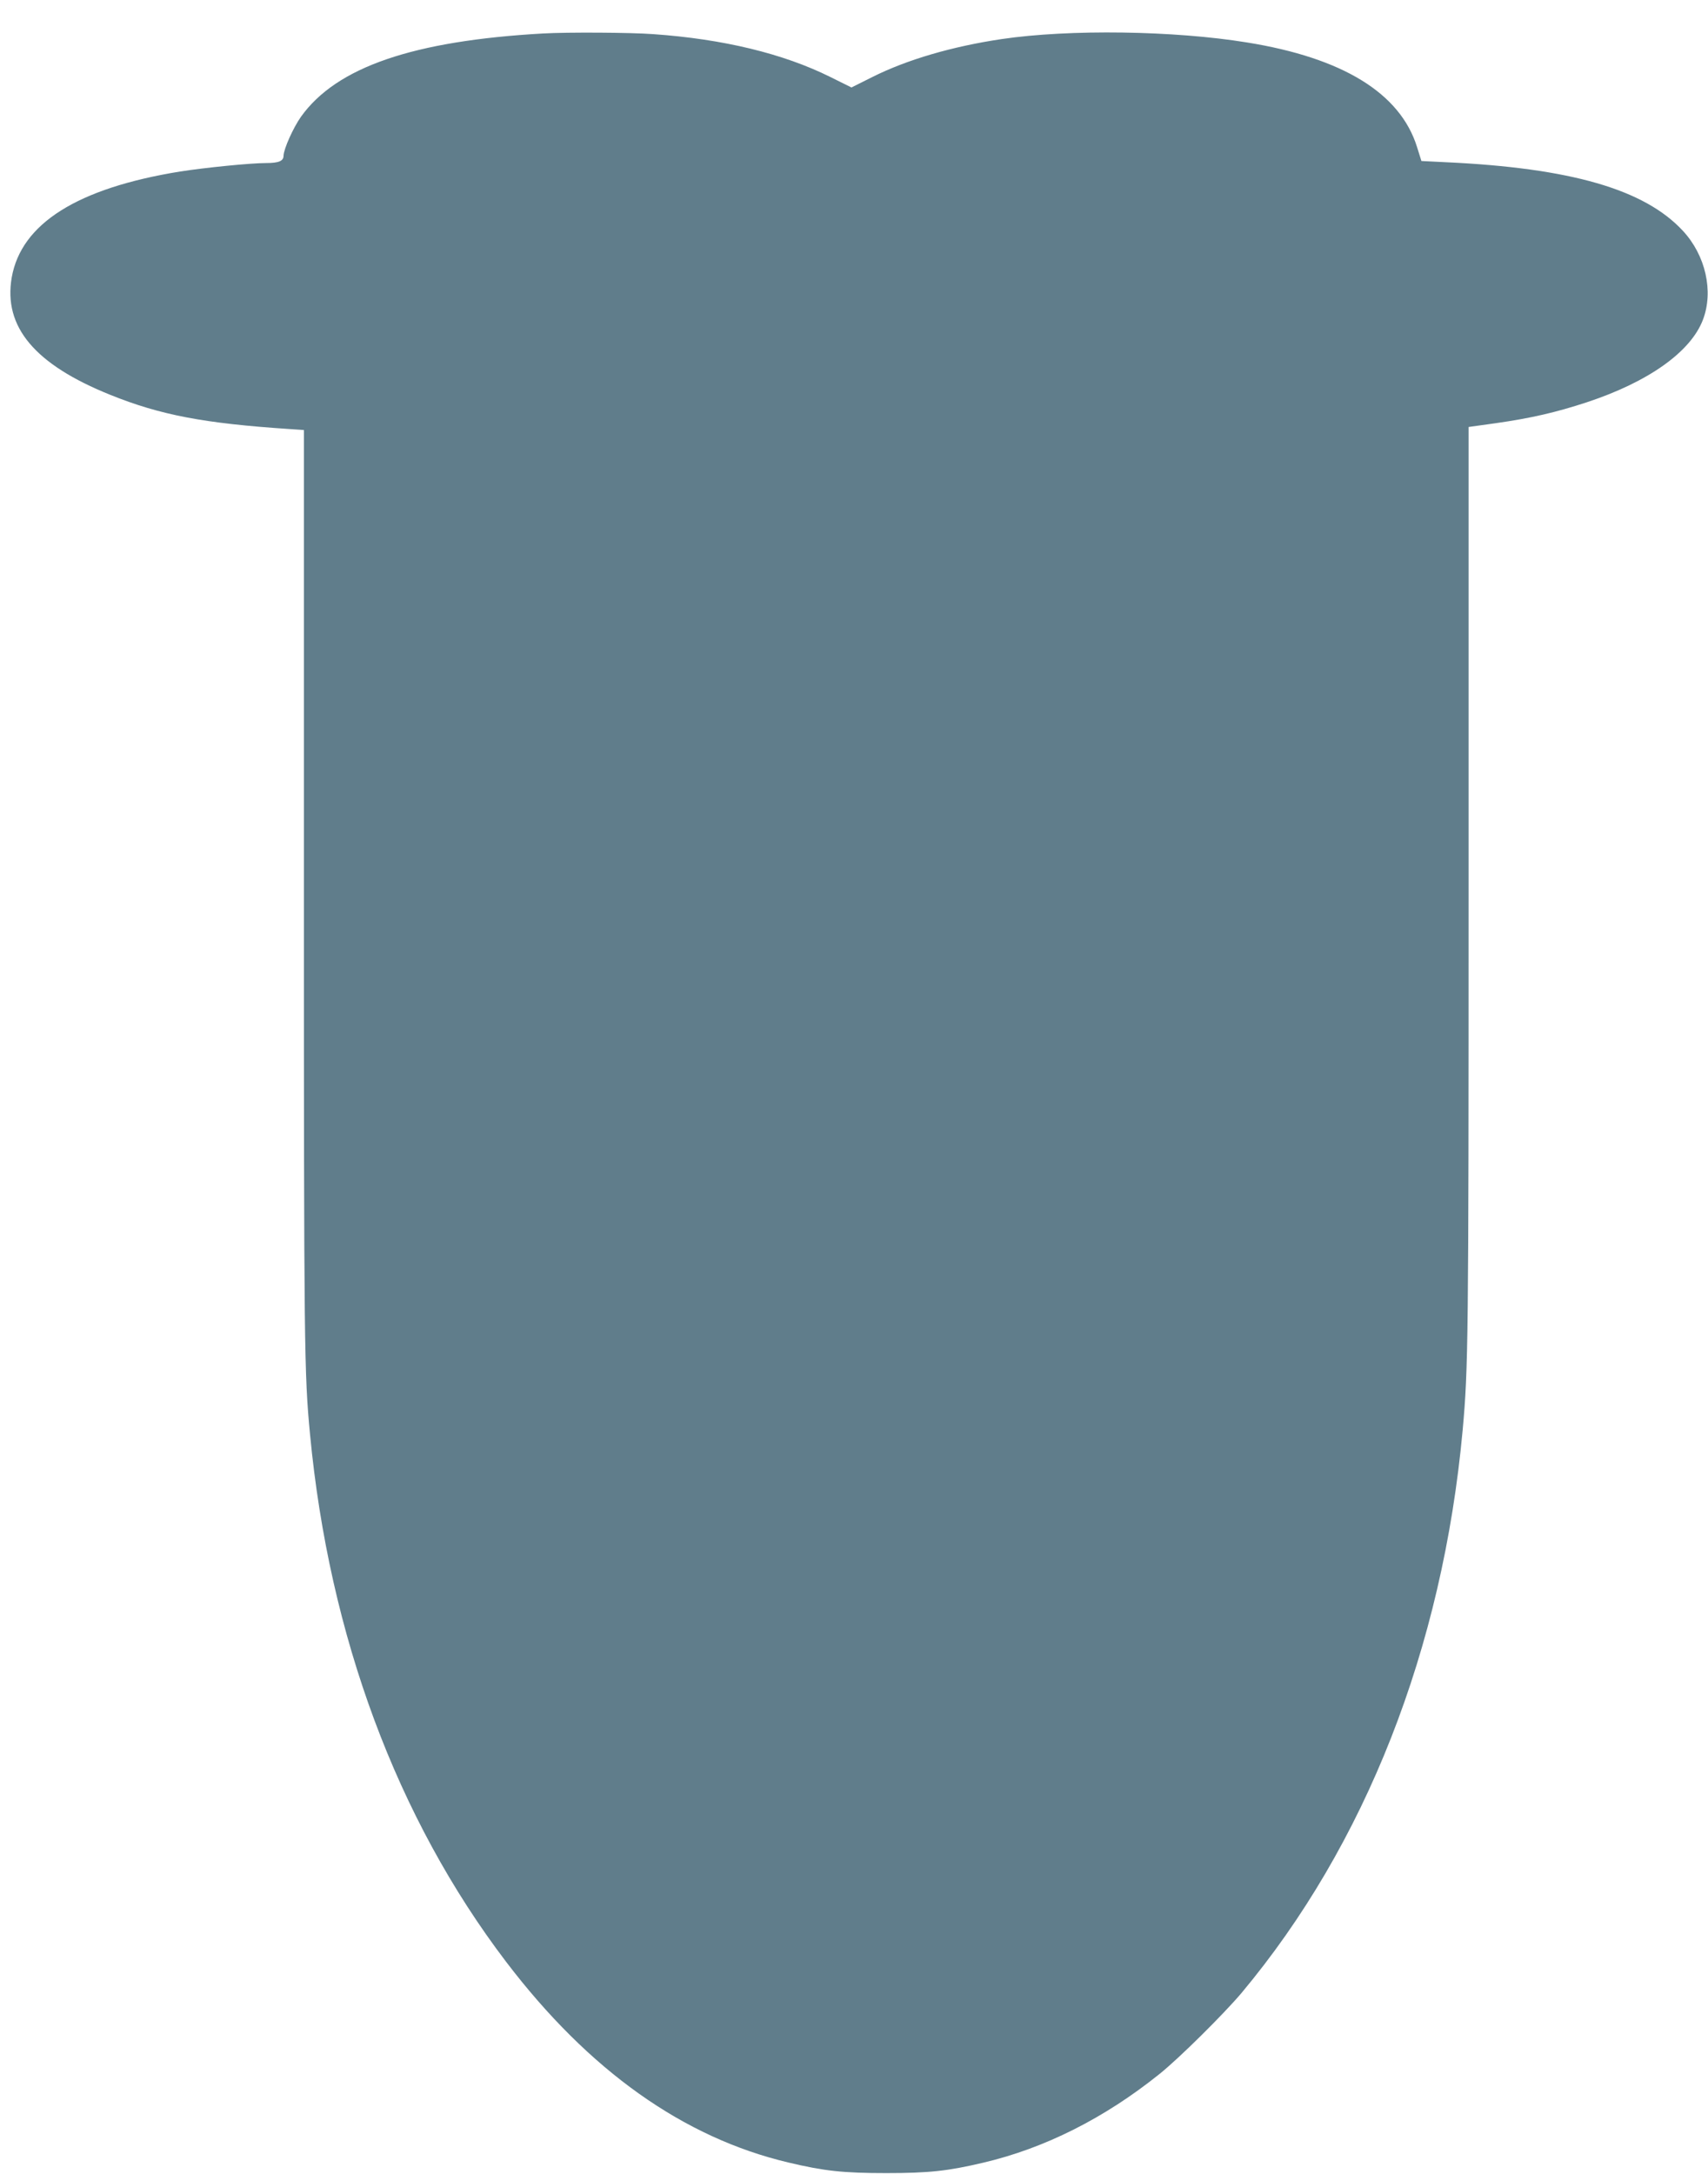
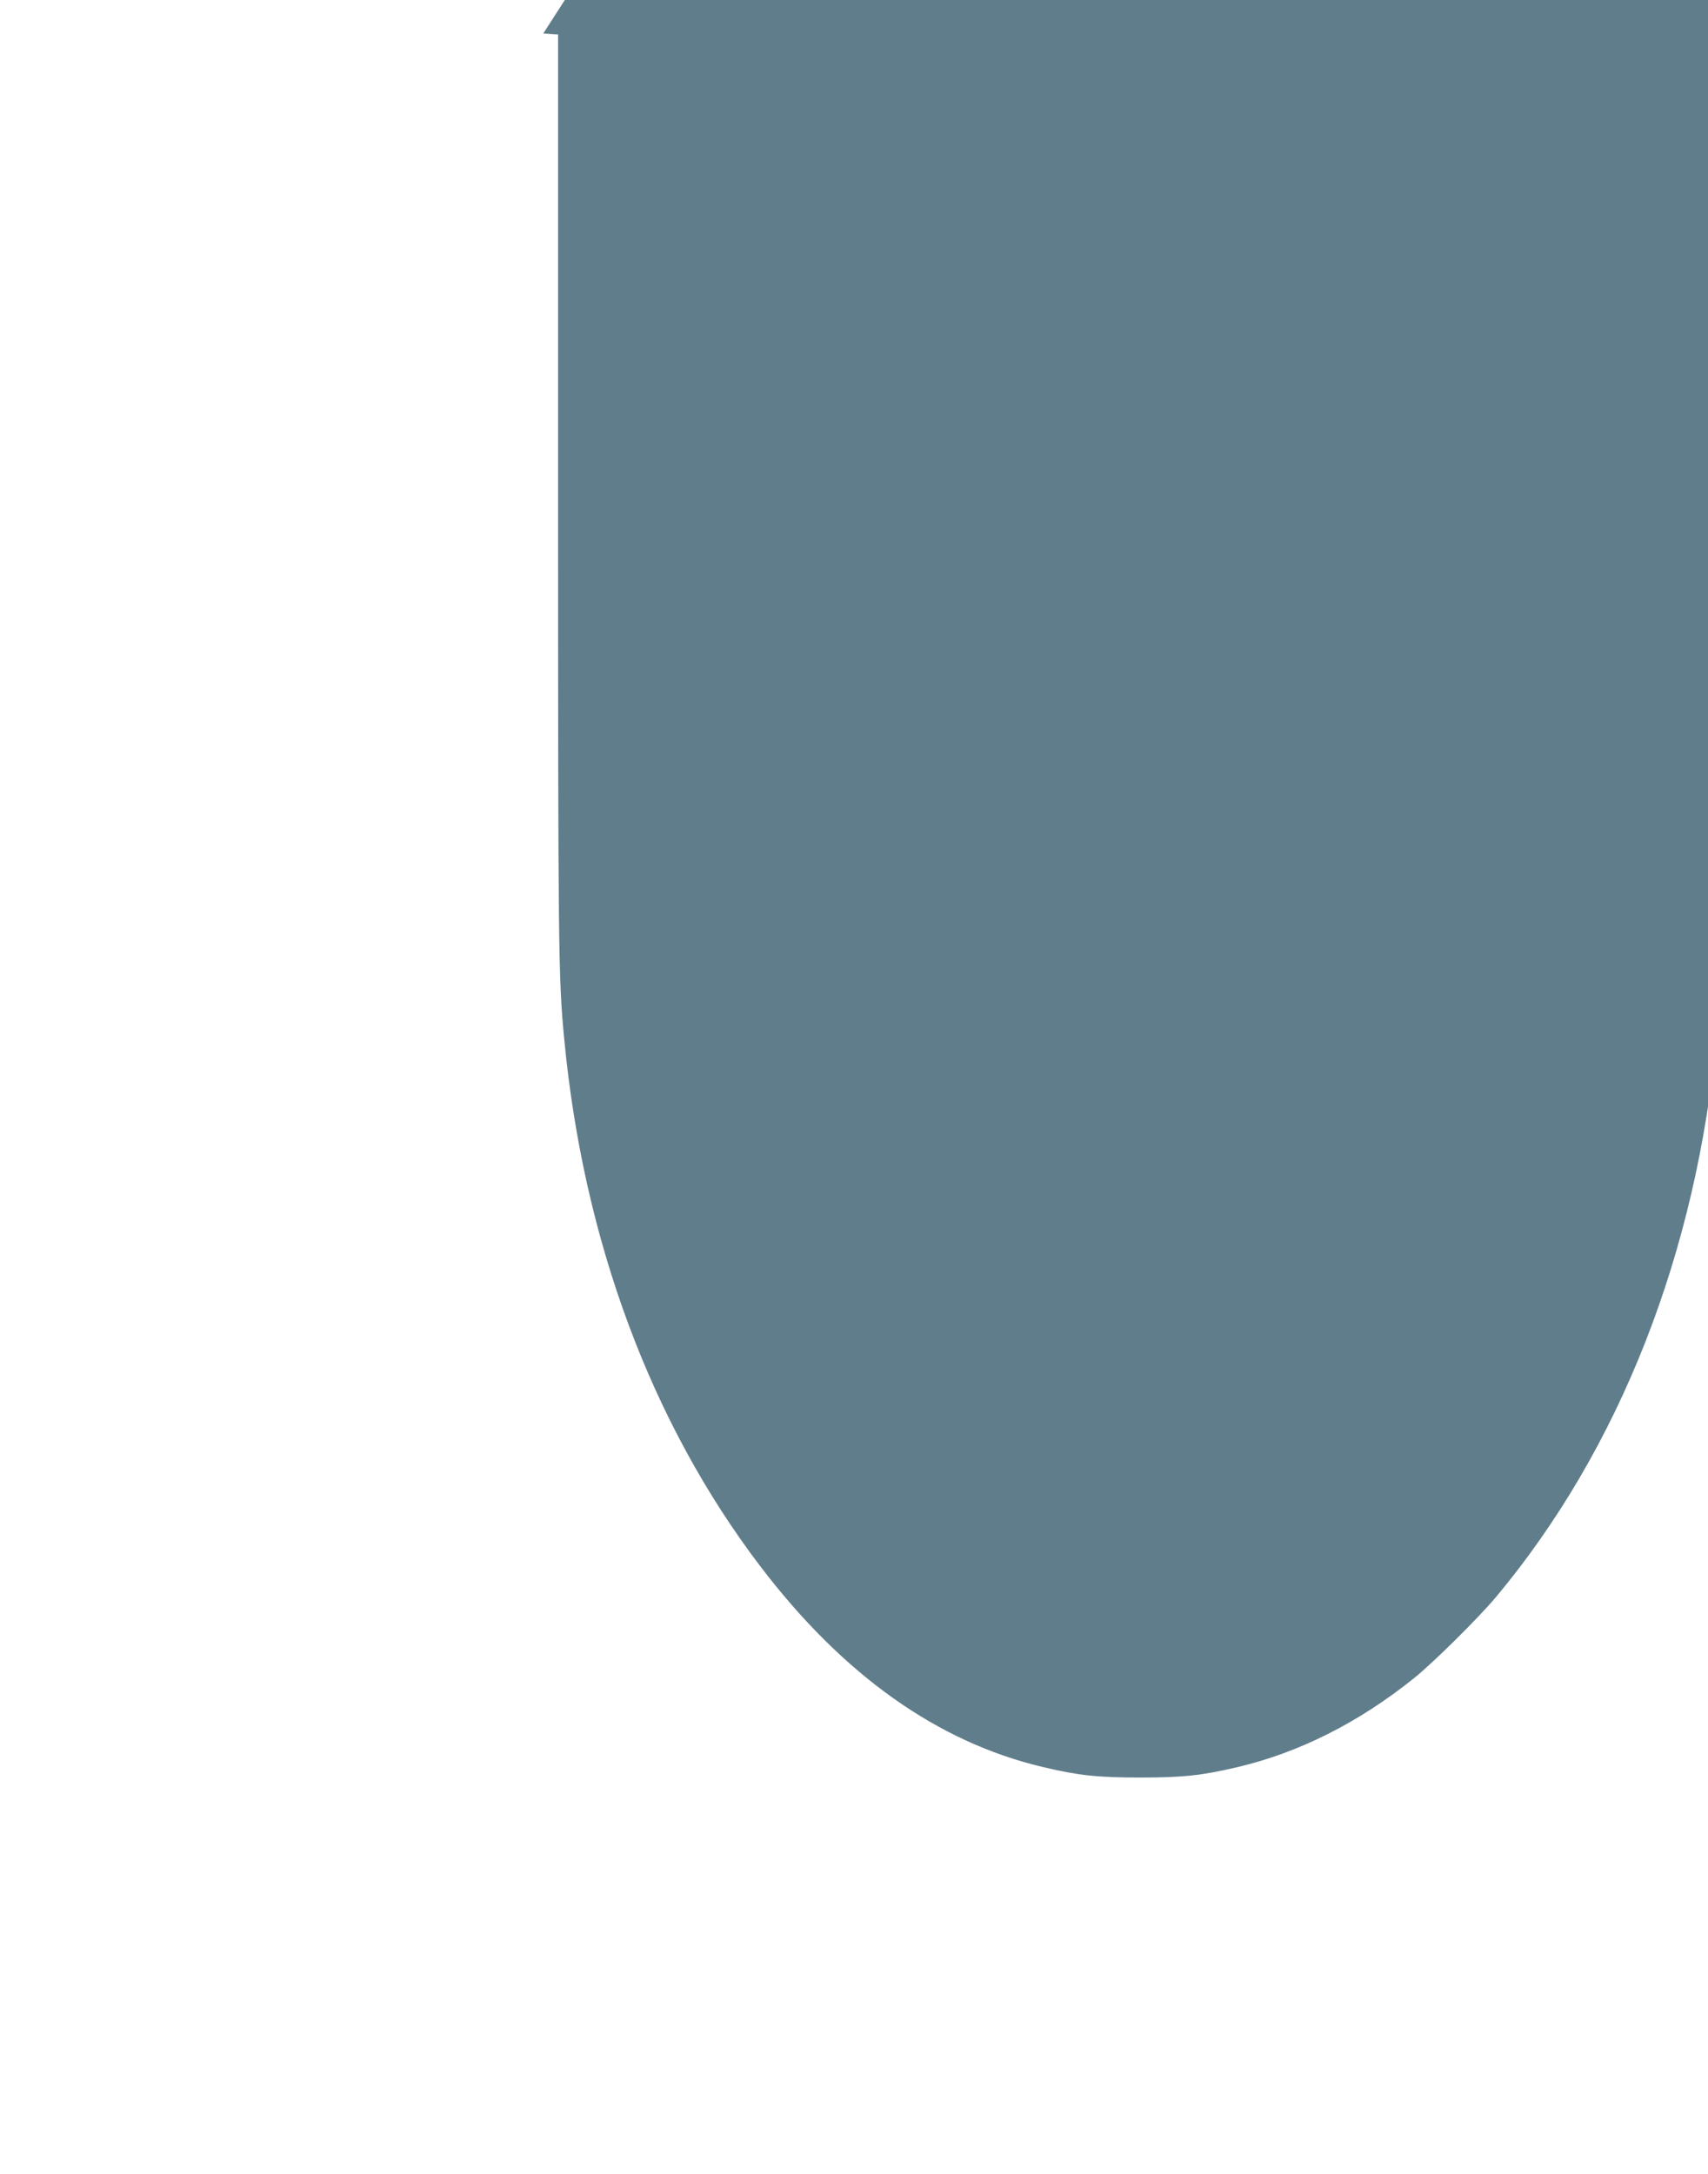
<svg xmlns="http://www.w3.org/2000/svg" version="1.0" width="1006pt" height="1280pt" viewBox="0 0 1006 1280" preserveAspectRatio="xMidYMid meet">
  <g transform="translate(0,1280) scale(0.1,-0.1)" fill="#607d8b" stroke="none">
-     <path d="M3200 12603 c-766 -43 -1218 -198 -1427 -490 -46 -65 -102 -190 -103 -230 0 -31 -28 -43 -103 -43 -91 0 -360 -27 -507 -50 -604 -98 -935 -306 -991 -624 -50 -291 136 -512 581 -691 295 -119 554 -168 1053 -201 l87 -6 0 -2704 c0 -2704 2 -2852 36 -3209 113 -1189 512 -2261 1155 -3106 488 -641 1045 -1036 1664 -1182 210 -50 322 -62 575 -62 251 0 362 12 570 61 363 85 715 262 1040 523 115 92 378 353 482 476 731 874 1185 2029 1303 3315 33 367 35 514 35 3206 l0 2700 158 22 c211 30 357 64 537 123 364 120 613 297 685 486 64 167 16 380 -118 524 -226 244 -660 370 -1399 404 l-141 7 -26 83 c-99 316 -436 524 -1001 615 -430 70 -1045 79 -1445 20 -290 -43 -558 -121 -763 -224 l-122 -61 -125 62 c-276 137 -629 223 -1042 252 -132 10 -507 12 -648 4z" />
+     <path d="M3200 12603 l87 -6 0 -2704 c0 -2704 2 -2852 36 -3209 113 -1189 512 -2261 1155 -3106 488 -641 1045 -1036 1664 -1182 210 -50 322 -62 575 -62 251 0 362 12 570 61 363 85 715 262 1040 523 115 92 378 353 482 476 731 874 1185 2029 1303 3315 33 367 35 514 35 3206 l0 2700 158 22 c211 30 357 64 537 123 364 120 613 297 685 486 64 167 16 380 -118 524 -226 244 -660 370 -1399 404 l-141 7 -26 83 c-99 316 -436 524 -1001 615 -430 70 -1045 79 -1445 20 -290 -43 -558 -121 -763 -224 l-122 -61 -125 62 c-276 137 -629 223 -1042 252 -132 10 -507 12 -648 4z" />
  </g>
</svg>